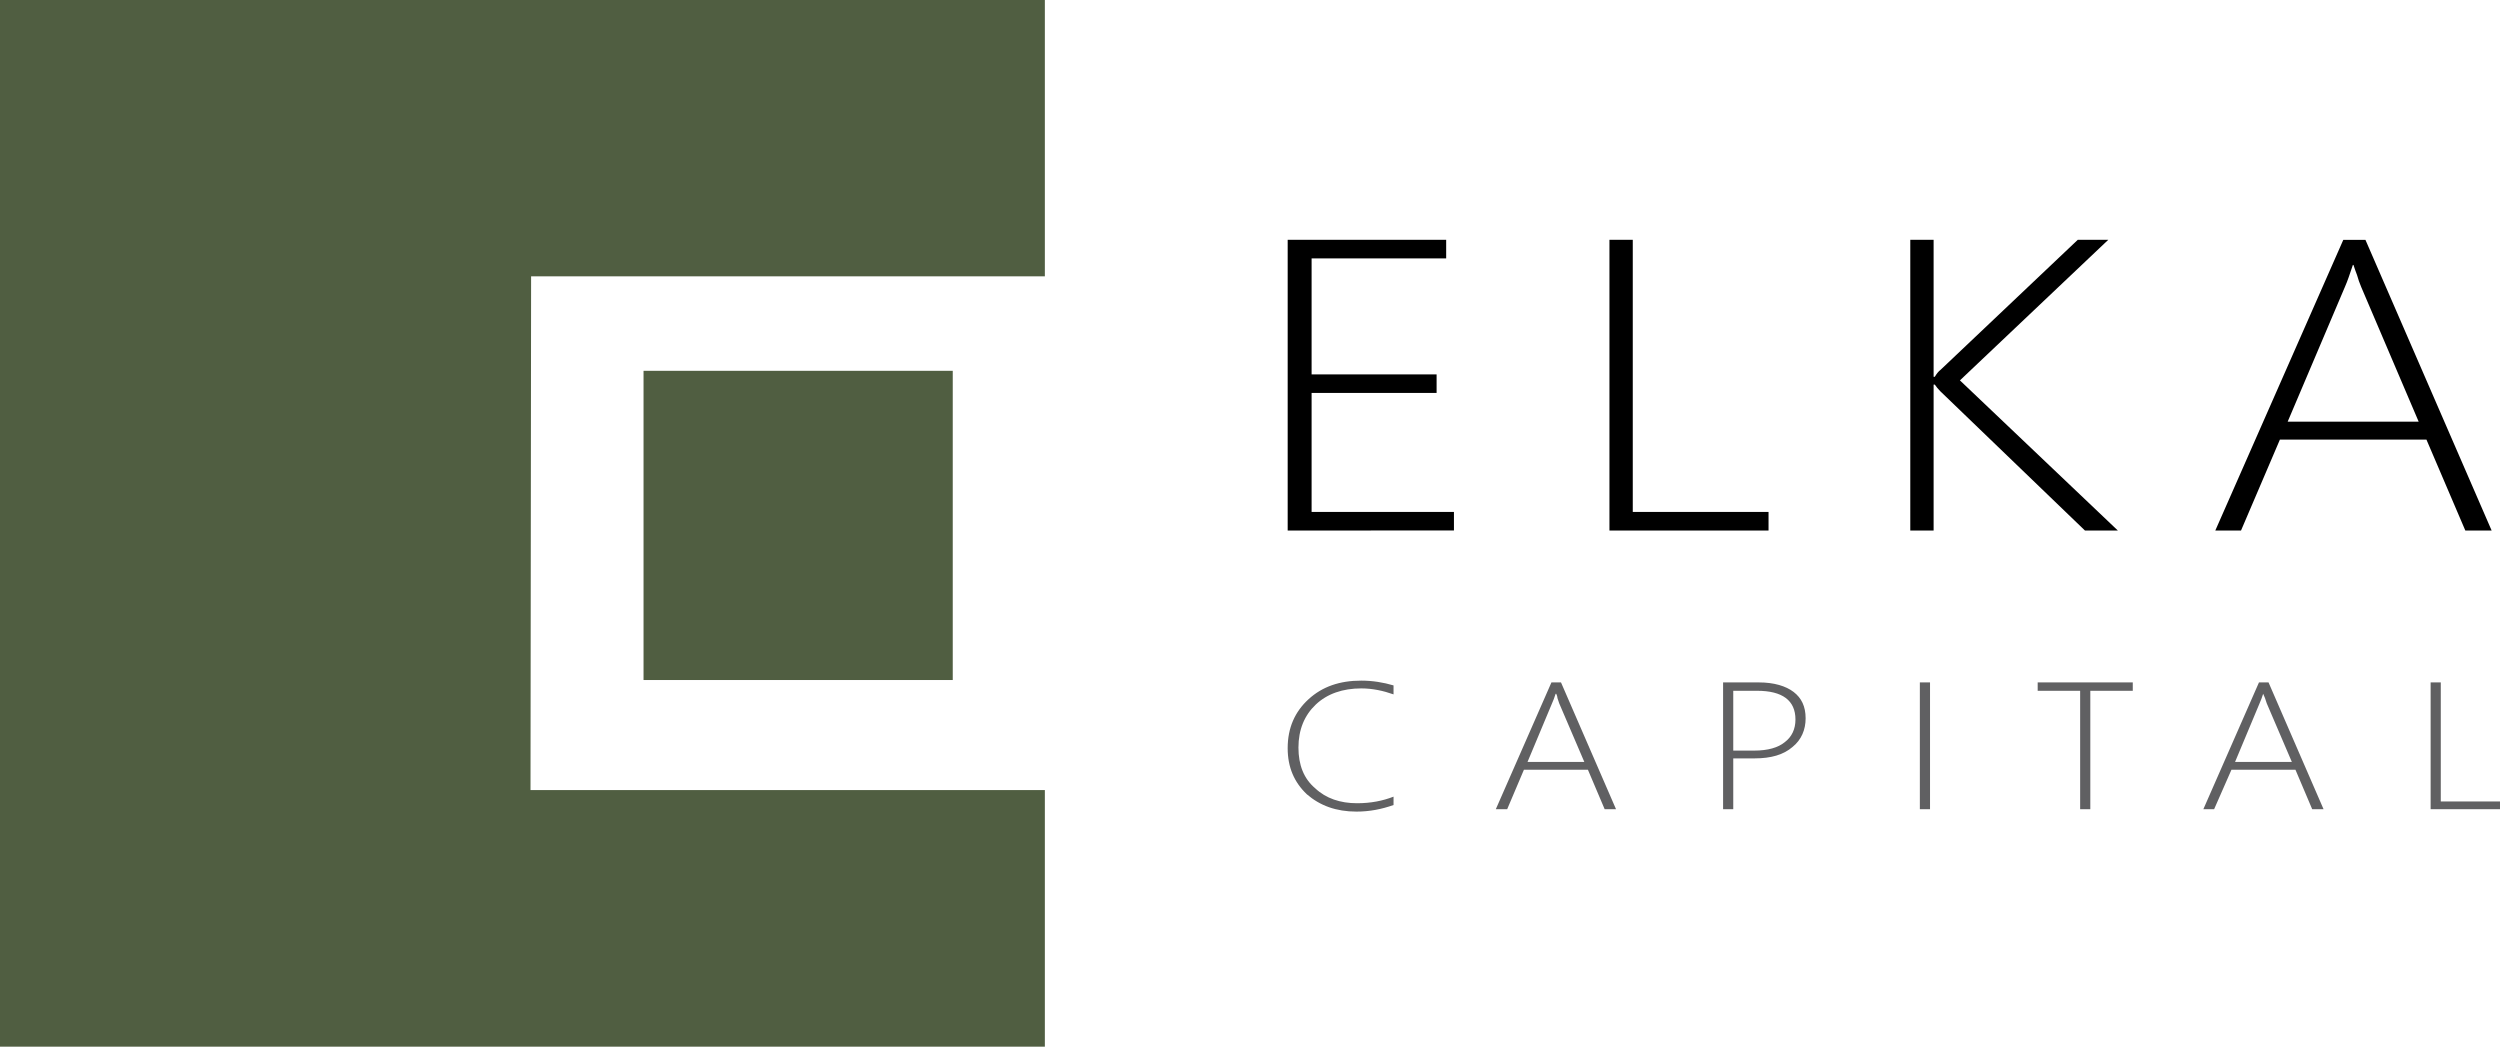
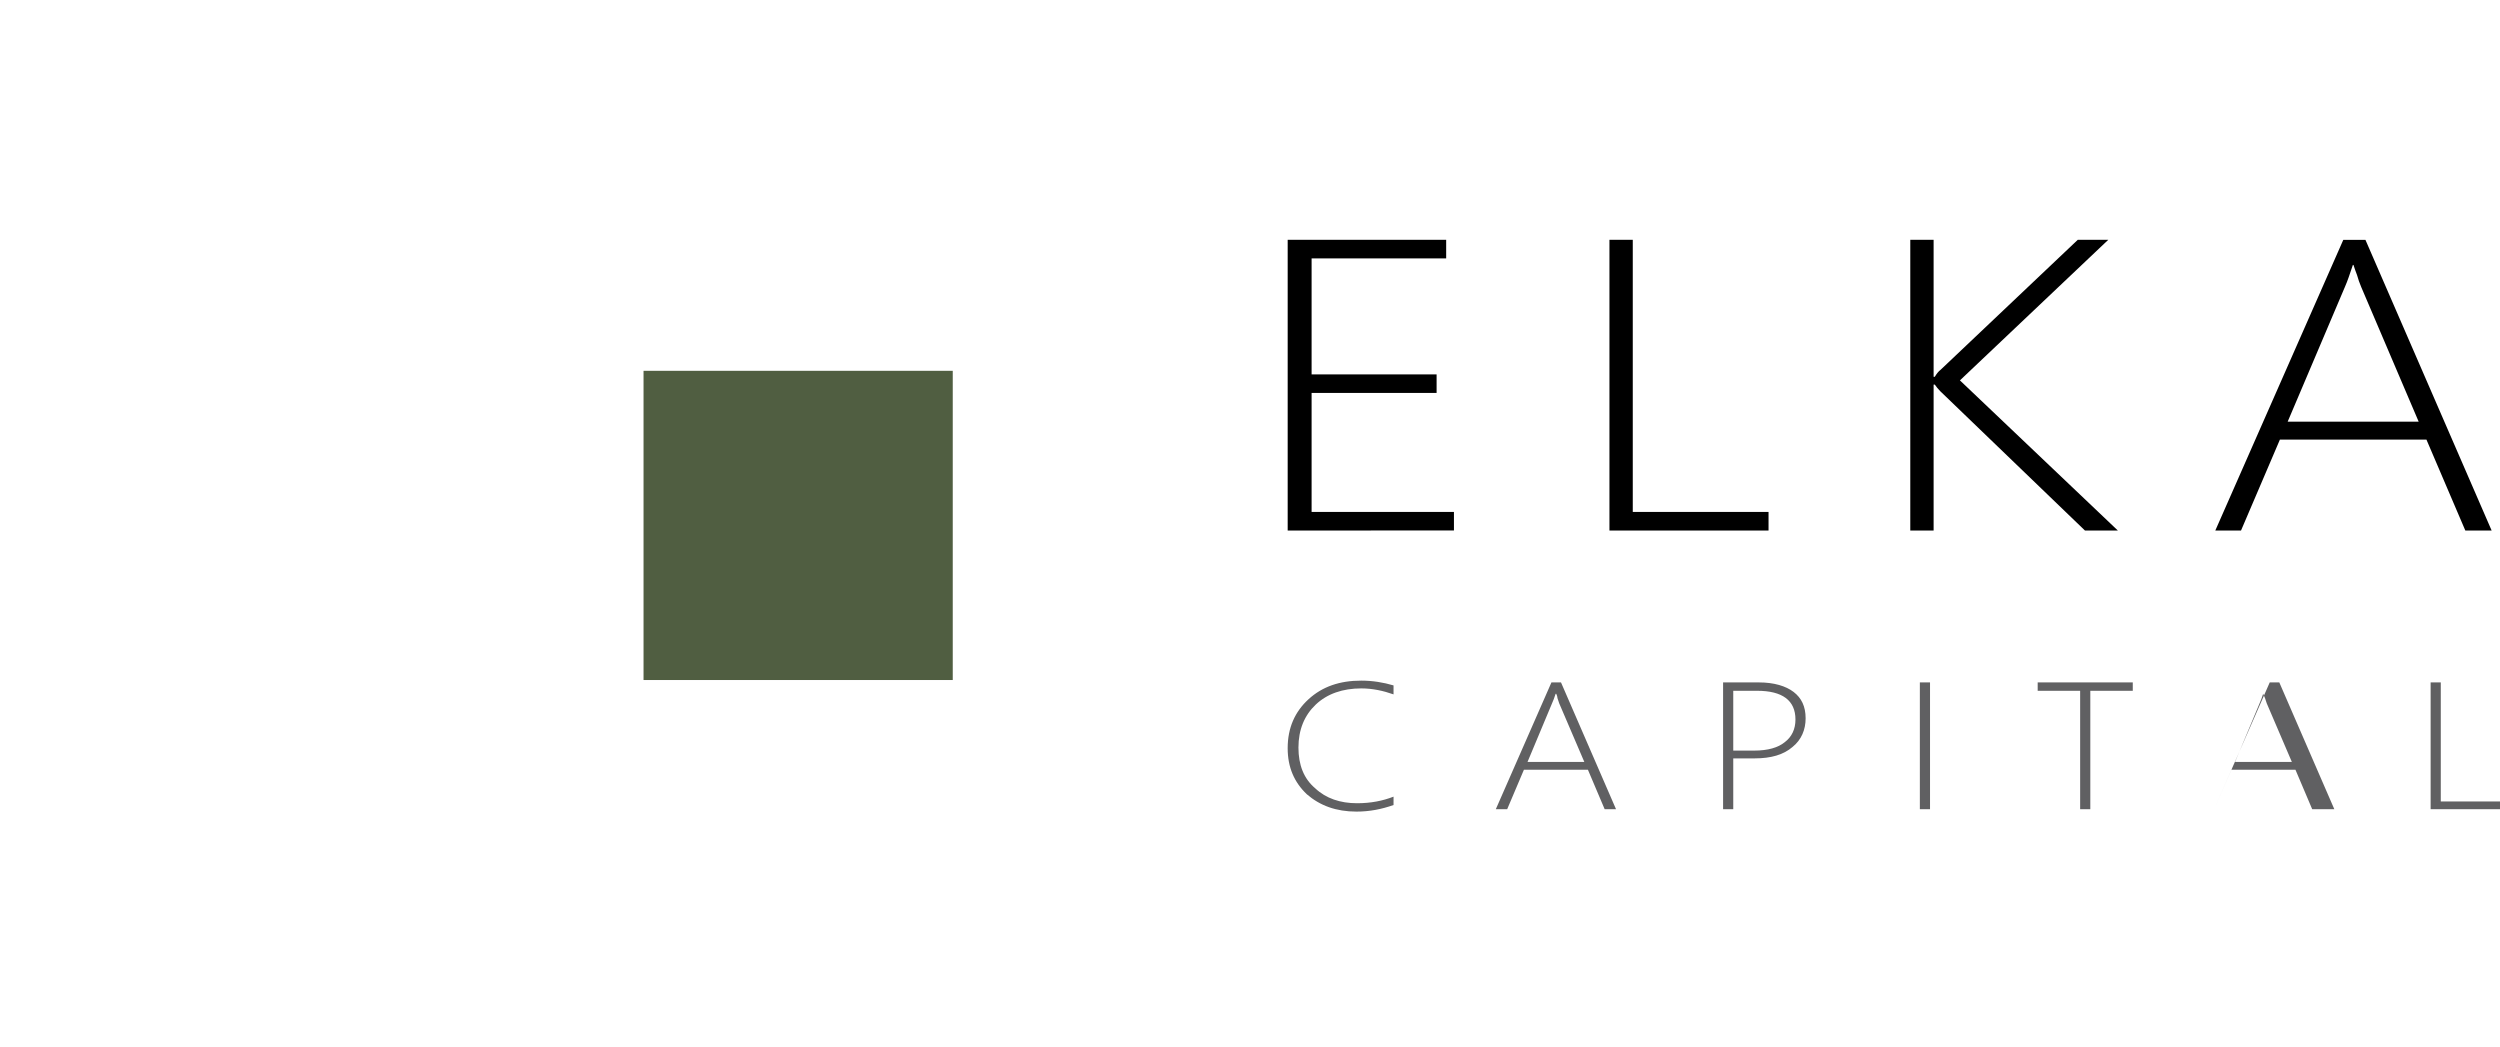
<svg xmlns="http://www.w3.org/2000/svg" version="1.1" id="Capa_1" x="0px" y="0px" viewBox="0 0 501.6 210" style="enable-background:new 0 0 501.6 210;" xml:space="preserve">
  <style type="text/css">
	.st0{fill-rule:evenodd;clip-rule:evenodd;fill:#505E41;}
	.st1{fill:#606062;}
</style>
  <g>
-     <polygon class="st0" points="106.44,158.52 106.56,55.44 209.64,55.44 209.64,0 0,0    0,210 209.64,210 209.64,158.52  " />
    <rect x="129.12" y="74.4" class="st0" width="62.04" height="62.04" />
    <path d="M473.76,57.6c-0.36-0.84-0.6-1.56-0.84-2.4   c-0.24-0.6-0.48-1.32-0.72-2.04h-0.12   c-0.6,1.8-1.08,3.24-1.56,4.32L459,84.6h26.28L473.76,57.6z    M494.64,106.44l-7.8-18.24h-29.4l-7.8,18.24h-5.16l25.68-58.32h4.44   l25.32,58.32H494.64z M418.32,106.44l-29.04-27.96   c-0.48-0.48-0.84-0.96-1.08-1.32h-0.24v29.28h-4.68V48.12h4.68v27.48   h0.24c0.36-0.6,0.72-1.08,1.2-1.44l27.48-26.04h6.12l-29.76,28.2   l31.68,30.12H418.32z M322.92,106.44V48.12h4.68v54.6h27.24v3.72H322.92z    M258.36,106.44V48.12h31.8v3.72h-27v23.28h25.08v3.72h-25.08v23.88h28.56   v3.72H258.36z" />
-     <path class="st1" d="M487.68,162.36v-25.44h2.04v23.88h11.88v1.56H487.68z    M454.8,141.12c-0.12-0.36-0.24-0.72-0.36-1.08   c-0.12-0.24-0.24-0.6-0.36-0.84c-0.24,0.72-0.48,1.44-0.72,1.92   l-4.92,11.76h11.4L454.8,141.12z M463.92,162.36l-3.36-7.92h-12.84   l-3.48,7.92h-2.16l11.16-25.44h1.92l11.04,25.44H463.92z M419.4,138.6   v23.76h-2.04v-23.76h-8.52v-1.68h19.08v1.68H419.4z M385.2,162.36v-25.44   h2.04v25.44H385.2z M347.76,138.6v12h4.2c2.76,0,4.8-0.6,6.12-1.68   c1.44-1.08,2.16-2.64,2.16-4.56c0-3.84-2.64-5.76-7.68-5.76H347.76z    M347.76,152.16v10.2h-2.04v-25.44h7.2c3,0,5.4,0.72,6.96,1.92   c1.56,1.2,2.4,2.88,2.4,5.28c0,2.28-0.84,4.32-2.64,5.76   c-1.8,1.56-4.32,2.28-7.56,2.28H347.76z M312.84,141.12   c-0.12-0.36-0.24-0.72-0.36-1.08c0-0.24-0.12-0.6-0.24-0.84h-0.12   c-0.24,0.72-0.48,1.44-0.72,1.92l-4.92,11.76h11.4L312.84,141.12z    M321.96,162.36l-3.36-7.92h-12.84l-3.36,7.92h-2.28l11.16-25.44h1.92   l11.04,25.44H321.96z M279.6,161.52c-2.4,0.84-4.8,1.32-7.44,1.32   c-4.08,0-7.32-1.2-9.96-3.48c-2.52-2.4-3.84-5.4-3.84-9.24   c0-4.08,1.44-7.32,4.2-9.84c2.76-2.52,6.24-3.72,10.56-3.72   c2.28,0,4.44,0.36,6.48,0.96v1.8c-2.04-0.72-4.2-1.2-6.48-1.2   c-3.72,0-6.84,1.08-9.12,3.24c-2.28,2.16-3.48,5.04-3.48,8.64   c0,3.48,1.08,6.24,3.36,8.16c2.16,2.04,5.04,3,8.4,3   c2.76,0,5.16-0.48,7.32-1.32V161.52z" />
+     <path class="st1" d="M487.68,162.36v-25.44h2.04v23.88h11.88v1.56H487.68z    M454.8,141.12c-0.12-0.36-0.24-0.72-0.36-1.08   c-0.12-0.24-0.24-0.6-0.36-0.84c-0.24,0.72-0.48,1.44-0.72,1.92   l-4.92,11.76h11.4L454.8,141.12z M463.92,162.36l-3.36-7.92h-12.84   l-3.48,7.92l11.16-25.44h1.92l11.04,25.44H463.92z M419.4,138.6   v23.76h-2.04v-23.76h-8.52v-1.68h19.08v1.68H419.4z M385.2,162.36v-25.44   h2.04v25.44H385.2z M347.76,138.6v12h4.2c2.76,0,4.8-0.6,6.12-1.68   c1.44-1.08,2.16-2.64,2.16-4.56c0-3.84-2.64-5.76-7.68-5.76H347.76z    M347.76,152.16v10.2h-2.04v-25.44h7.2c3,0,5.4,0.72,6.96,1.92   c1.56,1.2,2.4,2.88,2.4,5.28c0,2.28-0.84,4.32-2.64,5.76   c-1.8,1.56-4.32,2.28-7.56,2.28H347.76z M312.84,141.12   c-0.12-0.36-0.24-0.72-0.36-1.08c0-0.24-0.12-0.6-0.24-0.84h-0.12   c-0.24,0.72-0.48,1.44-0.72,1.92l-4.92,11.76h11.4L312.84,141.12z    M321.96,162.36l-3.36-7.92h-12.84l-3.36,7.92h-2.28l11.16-25.44h1.92   l11.04,25.44H321.96z M279.6,161.52c-2.4,0.84-4.8,1.32-7.44,1.32   c-4.08,0-7.32-1.2-9.96-3.48c-2.52-2.4-3.84-5.4-3.84-9.24   c0-4.08,1.44-7.32,4.2-9.84c2.76-2.52,6.24-3.72,10.56-3.72   c2.28,0,4.44,0.36,6.48,0.96v1.8c-2.04-0.72-4.2-1.2-6.48-1.2   c-3.72,0-6.84,1.08-9.12,3.24c-2.28,2.16-3.48,5.04-3.48,8.64   c0,3.48,1.08,6.24,3.36,8.16c2.16,2.04,5.04,3,8.4,3   c2.76,0,5.16-0.48,7.32-1.32V161.52z" />
  </g>
</svg>